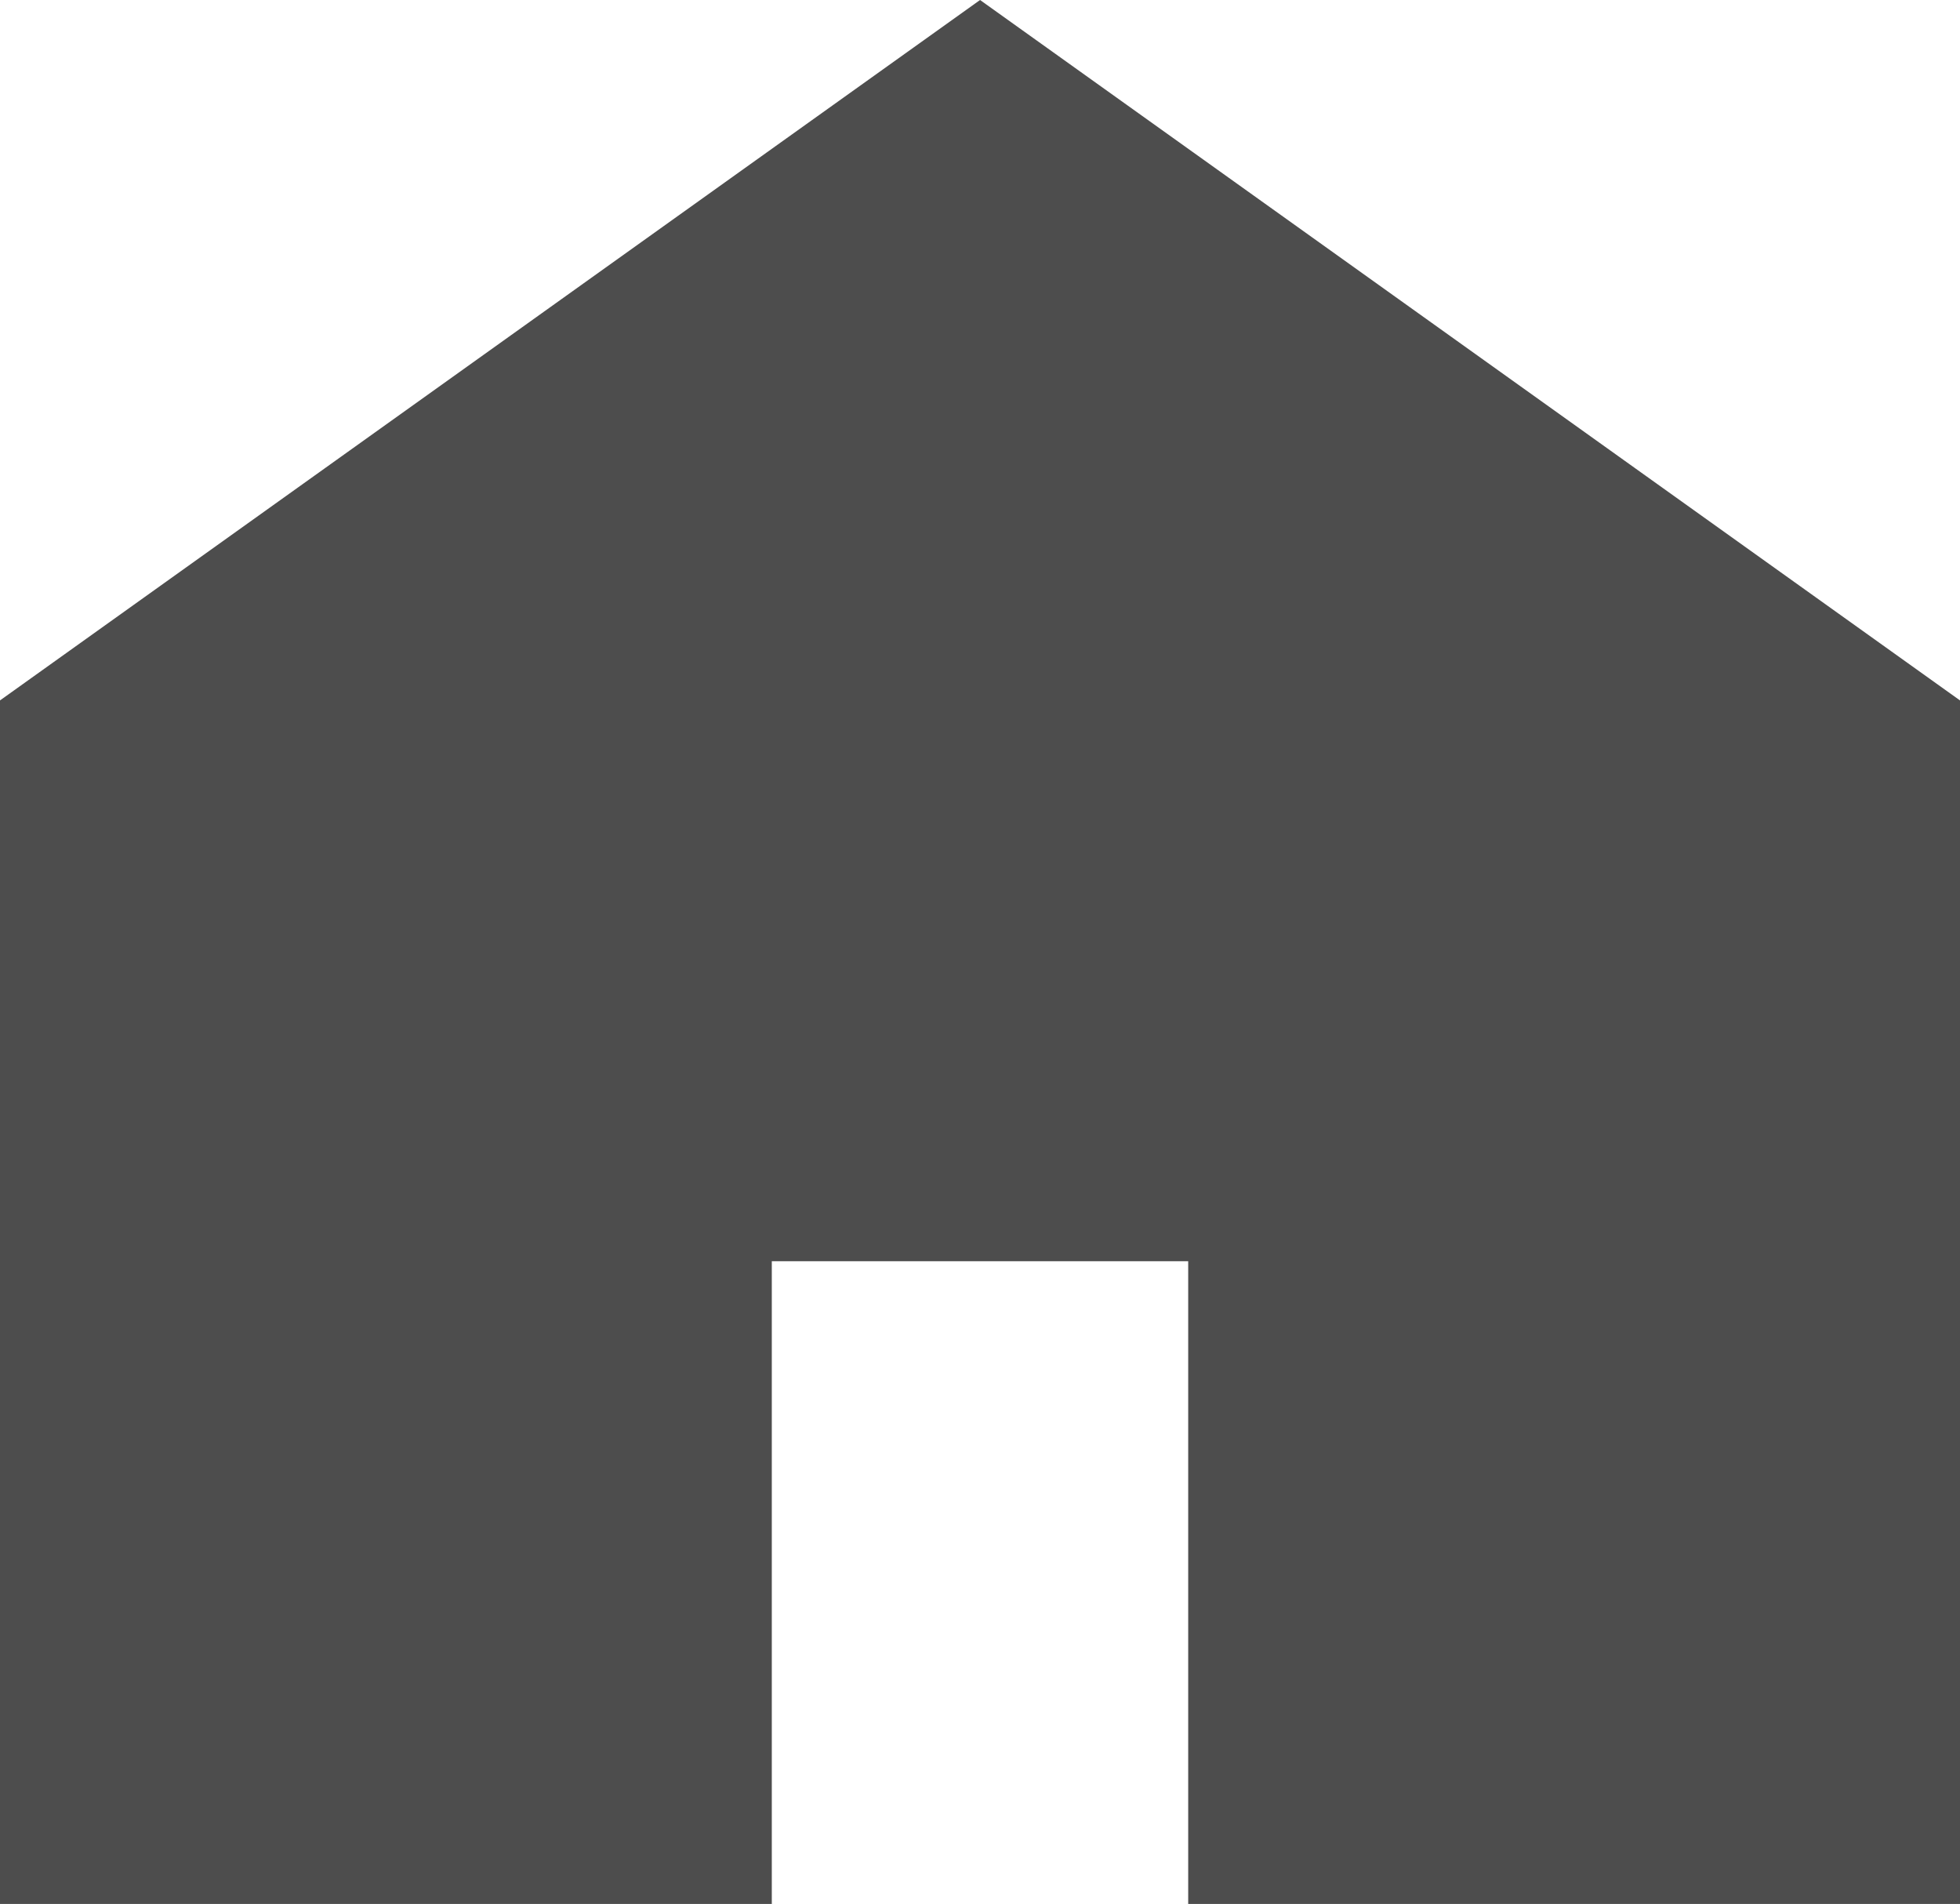
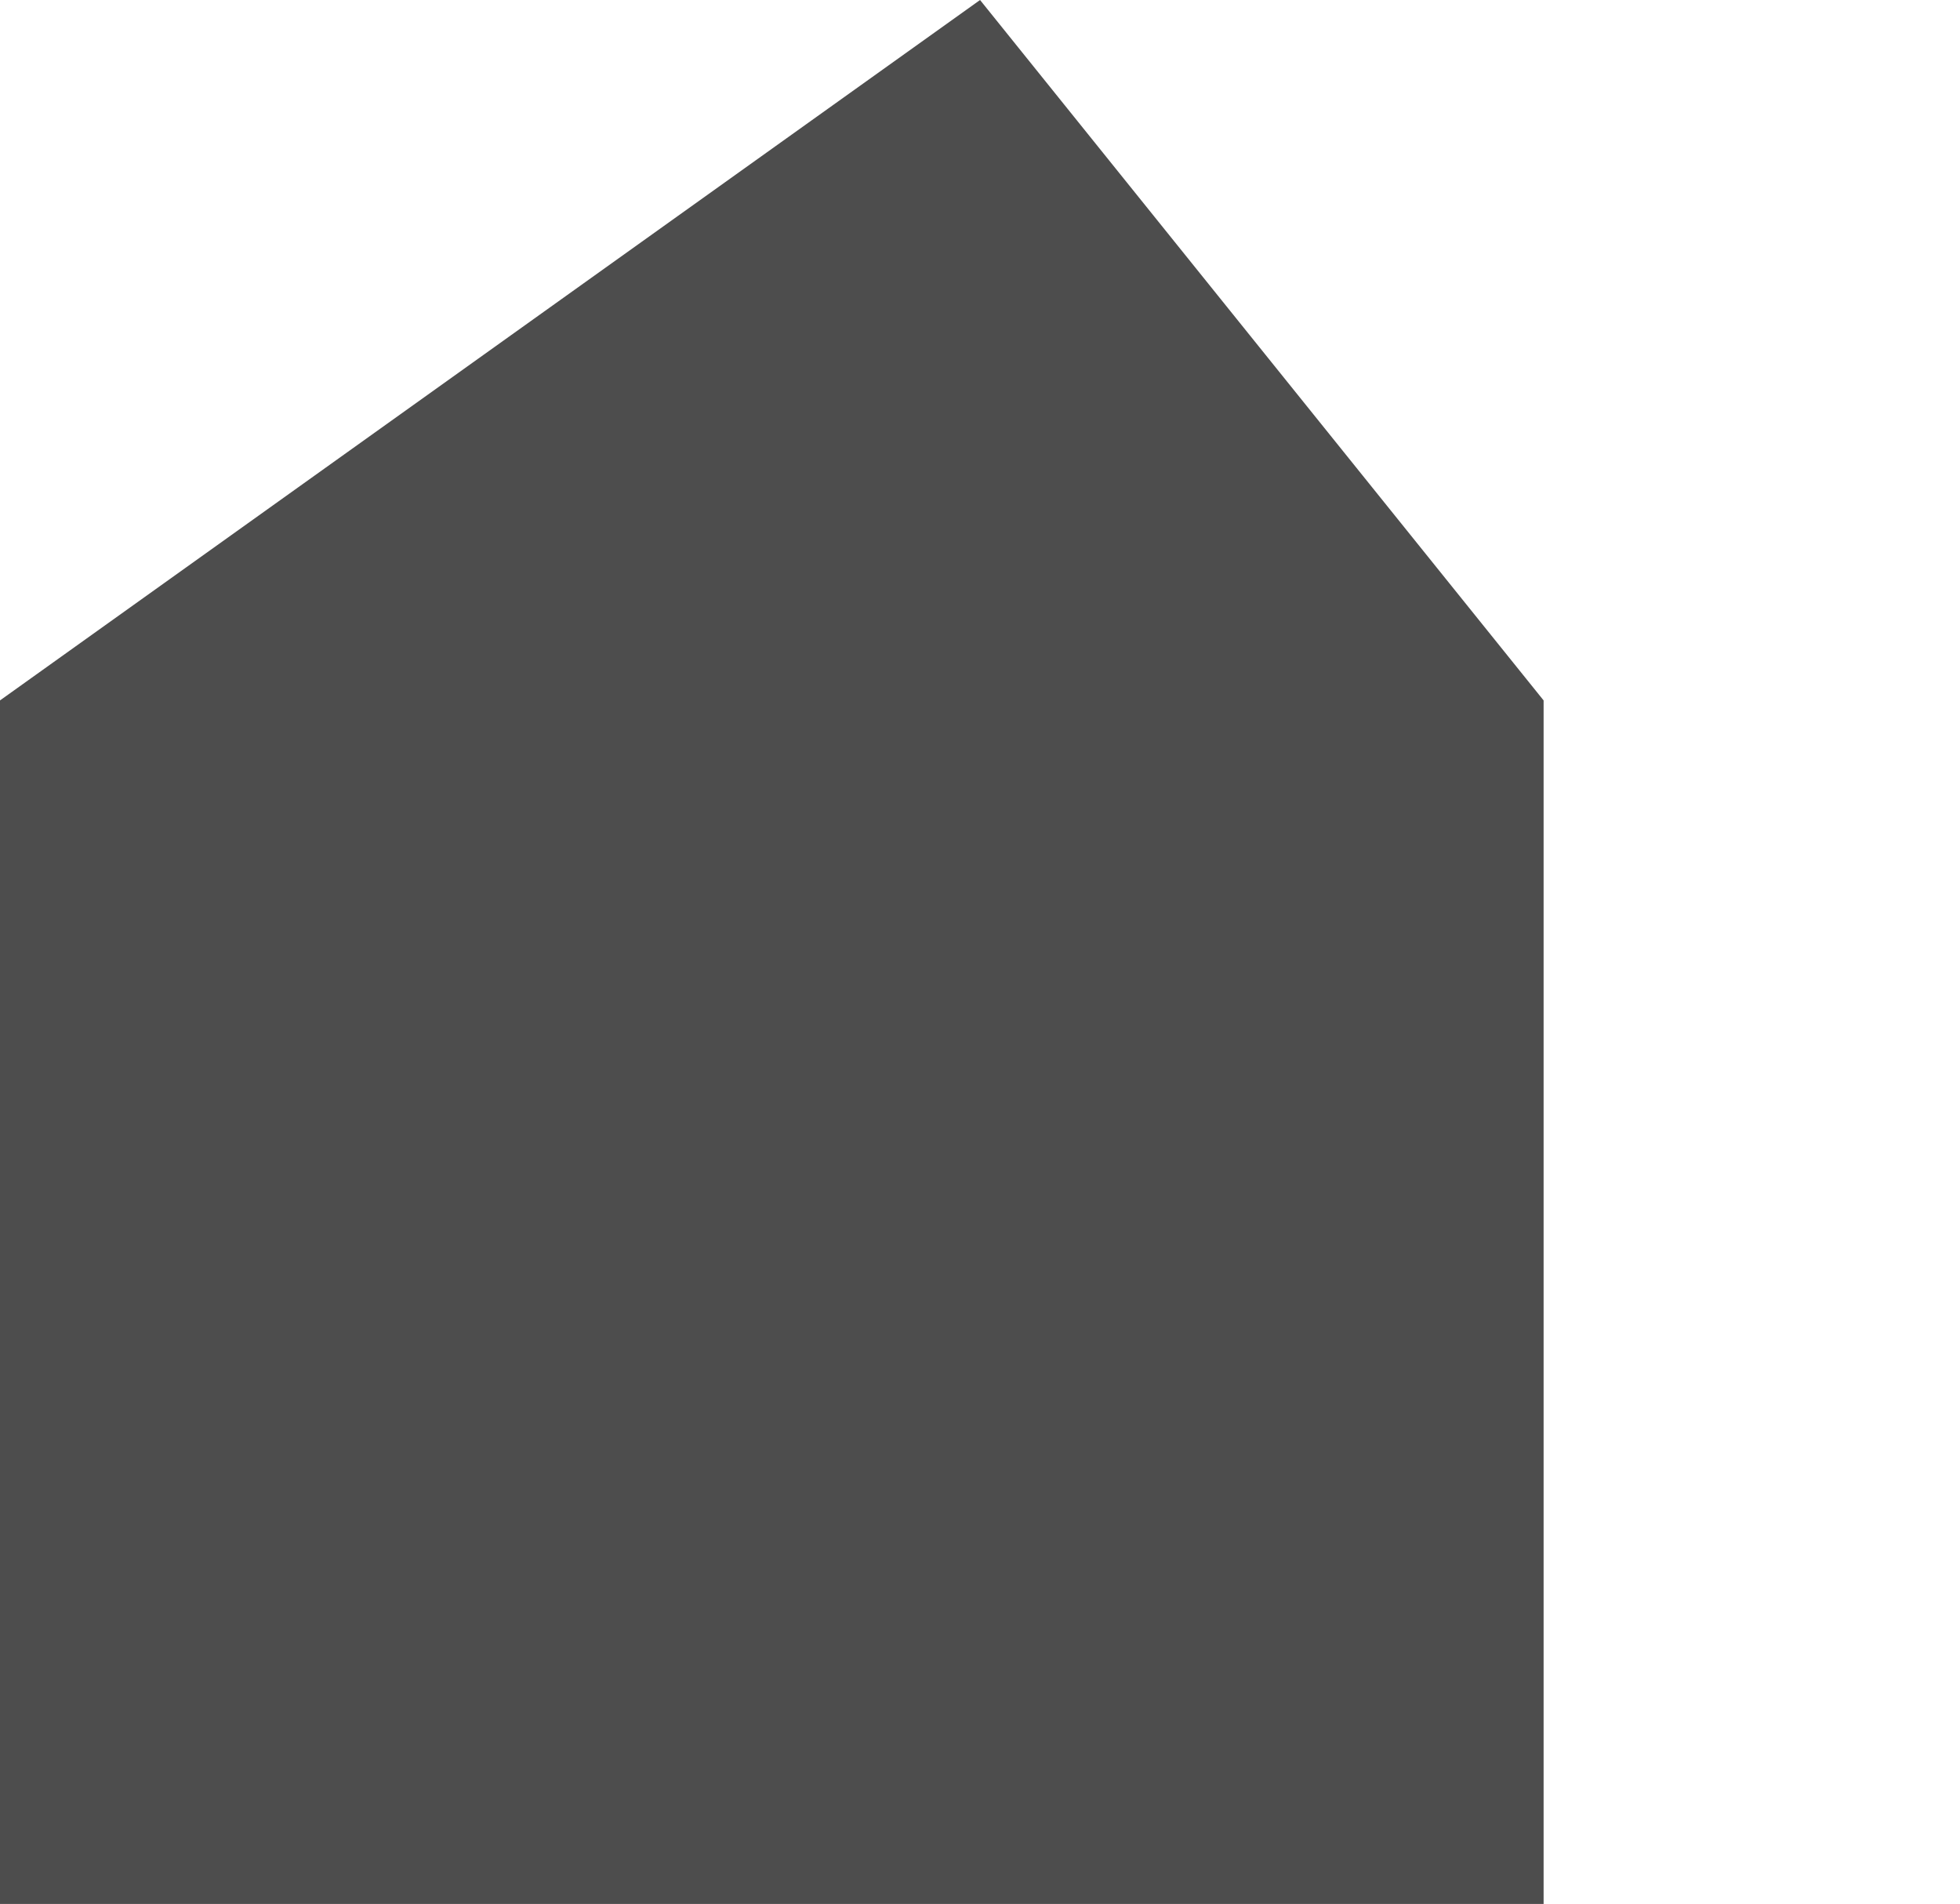
<svg xmlns="http://www.w3.org/2000/svg" width="18.381" height="17.851" viewBox="0 0 18.381 17.851">
  <g transform="translate(0 -7.375)">
-     <path d="M9.191,7.375,0,13.942V25.226H7.238V19.2h3.905v6.029h7.238V13.942Z" fill="#4d4d4d" />
+     <path d="M9.191,7.375,0,13.942V25.226H7.238V19.2v6.029h7.238V13.942Z" fill="#4d4d4d" />
  </g>
</svg>